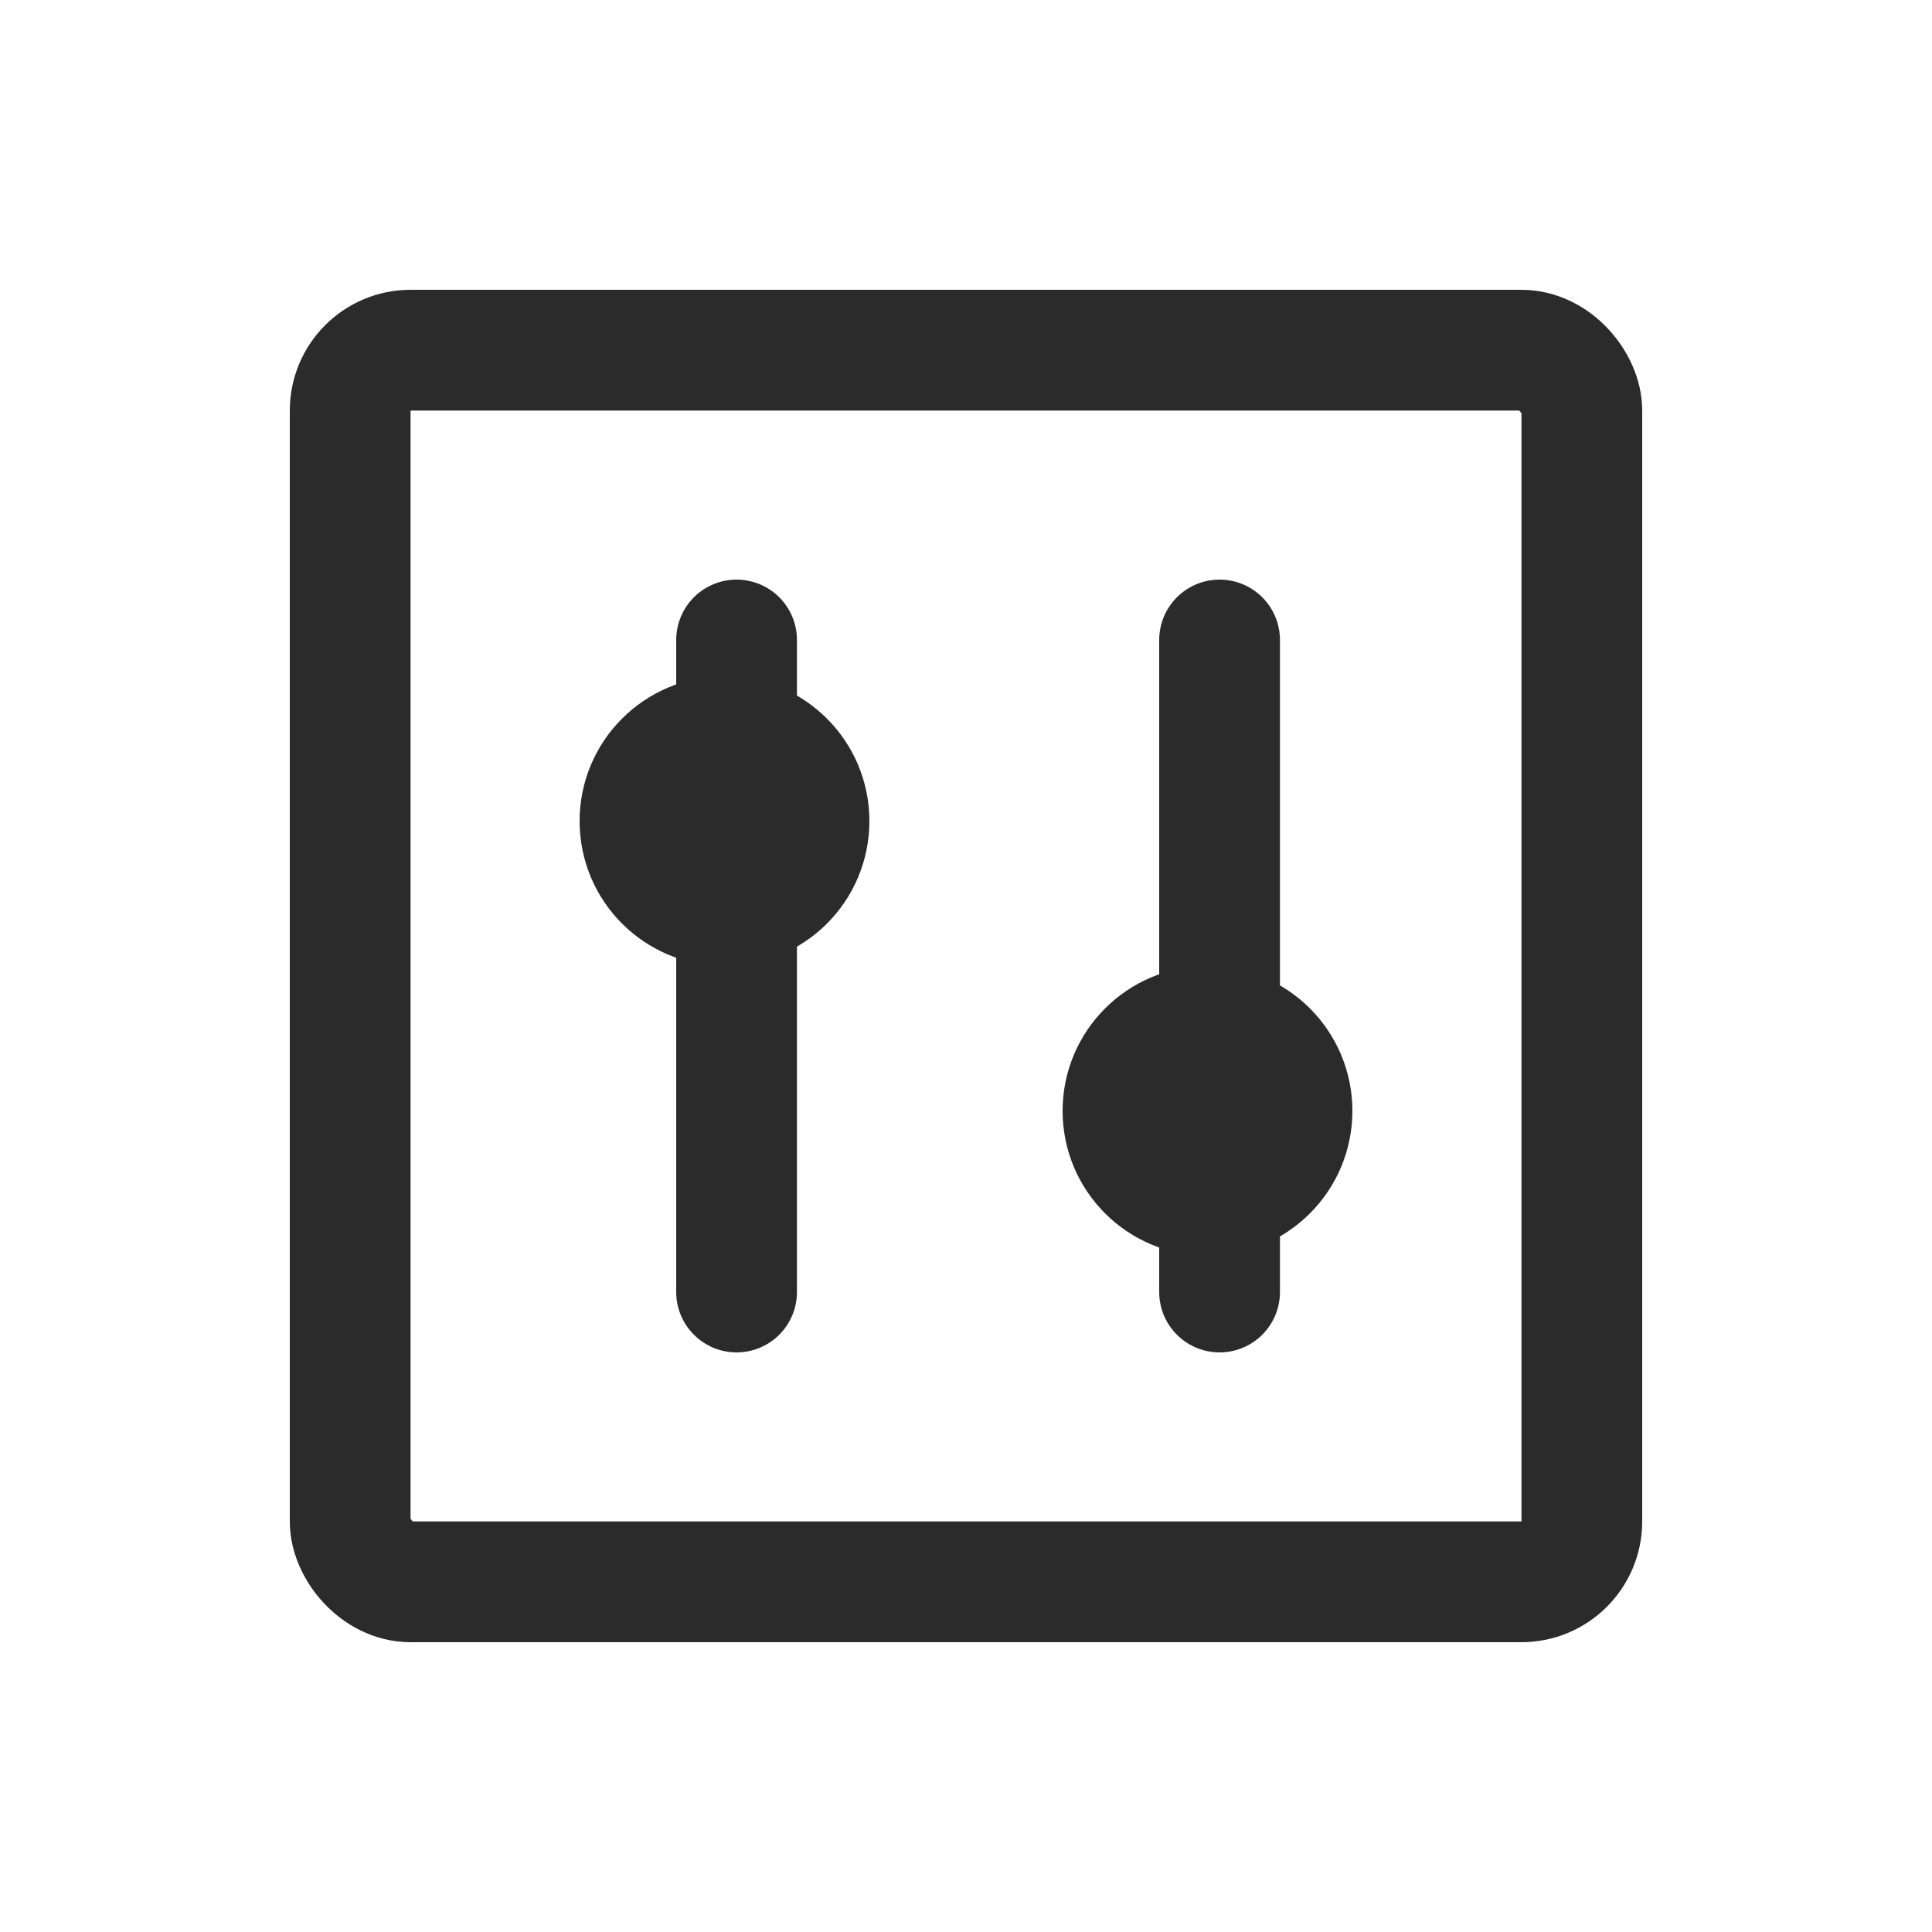
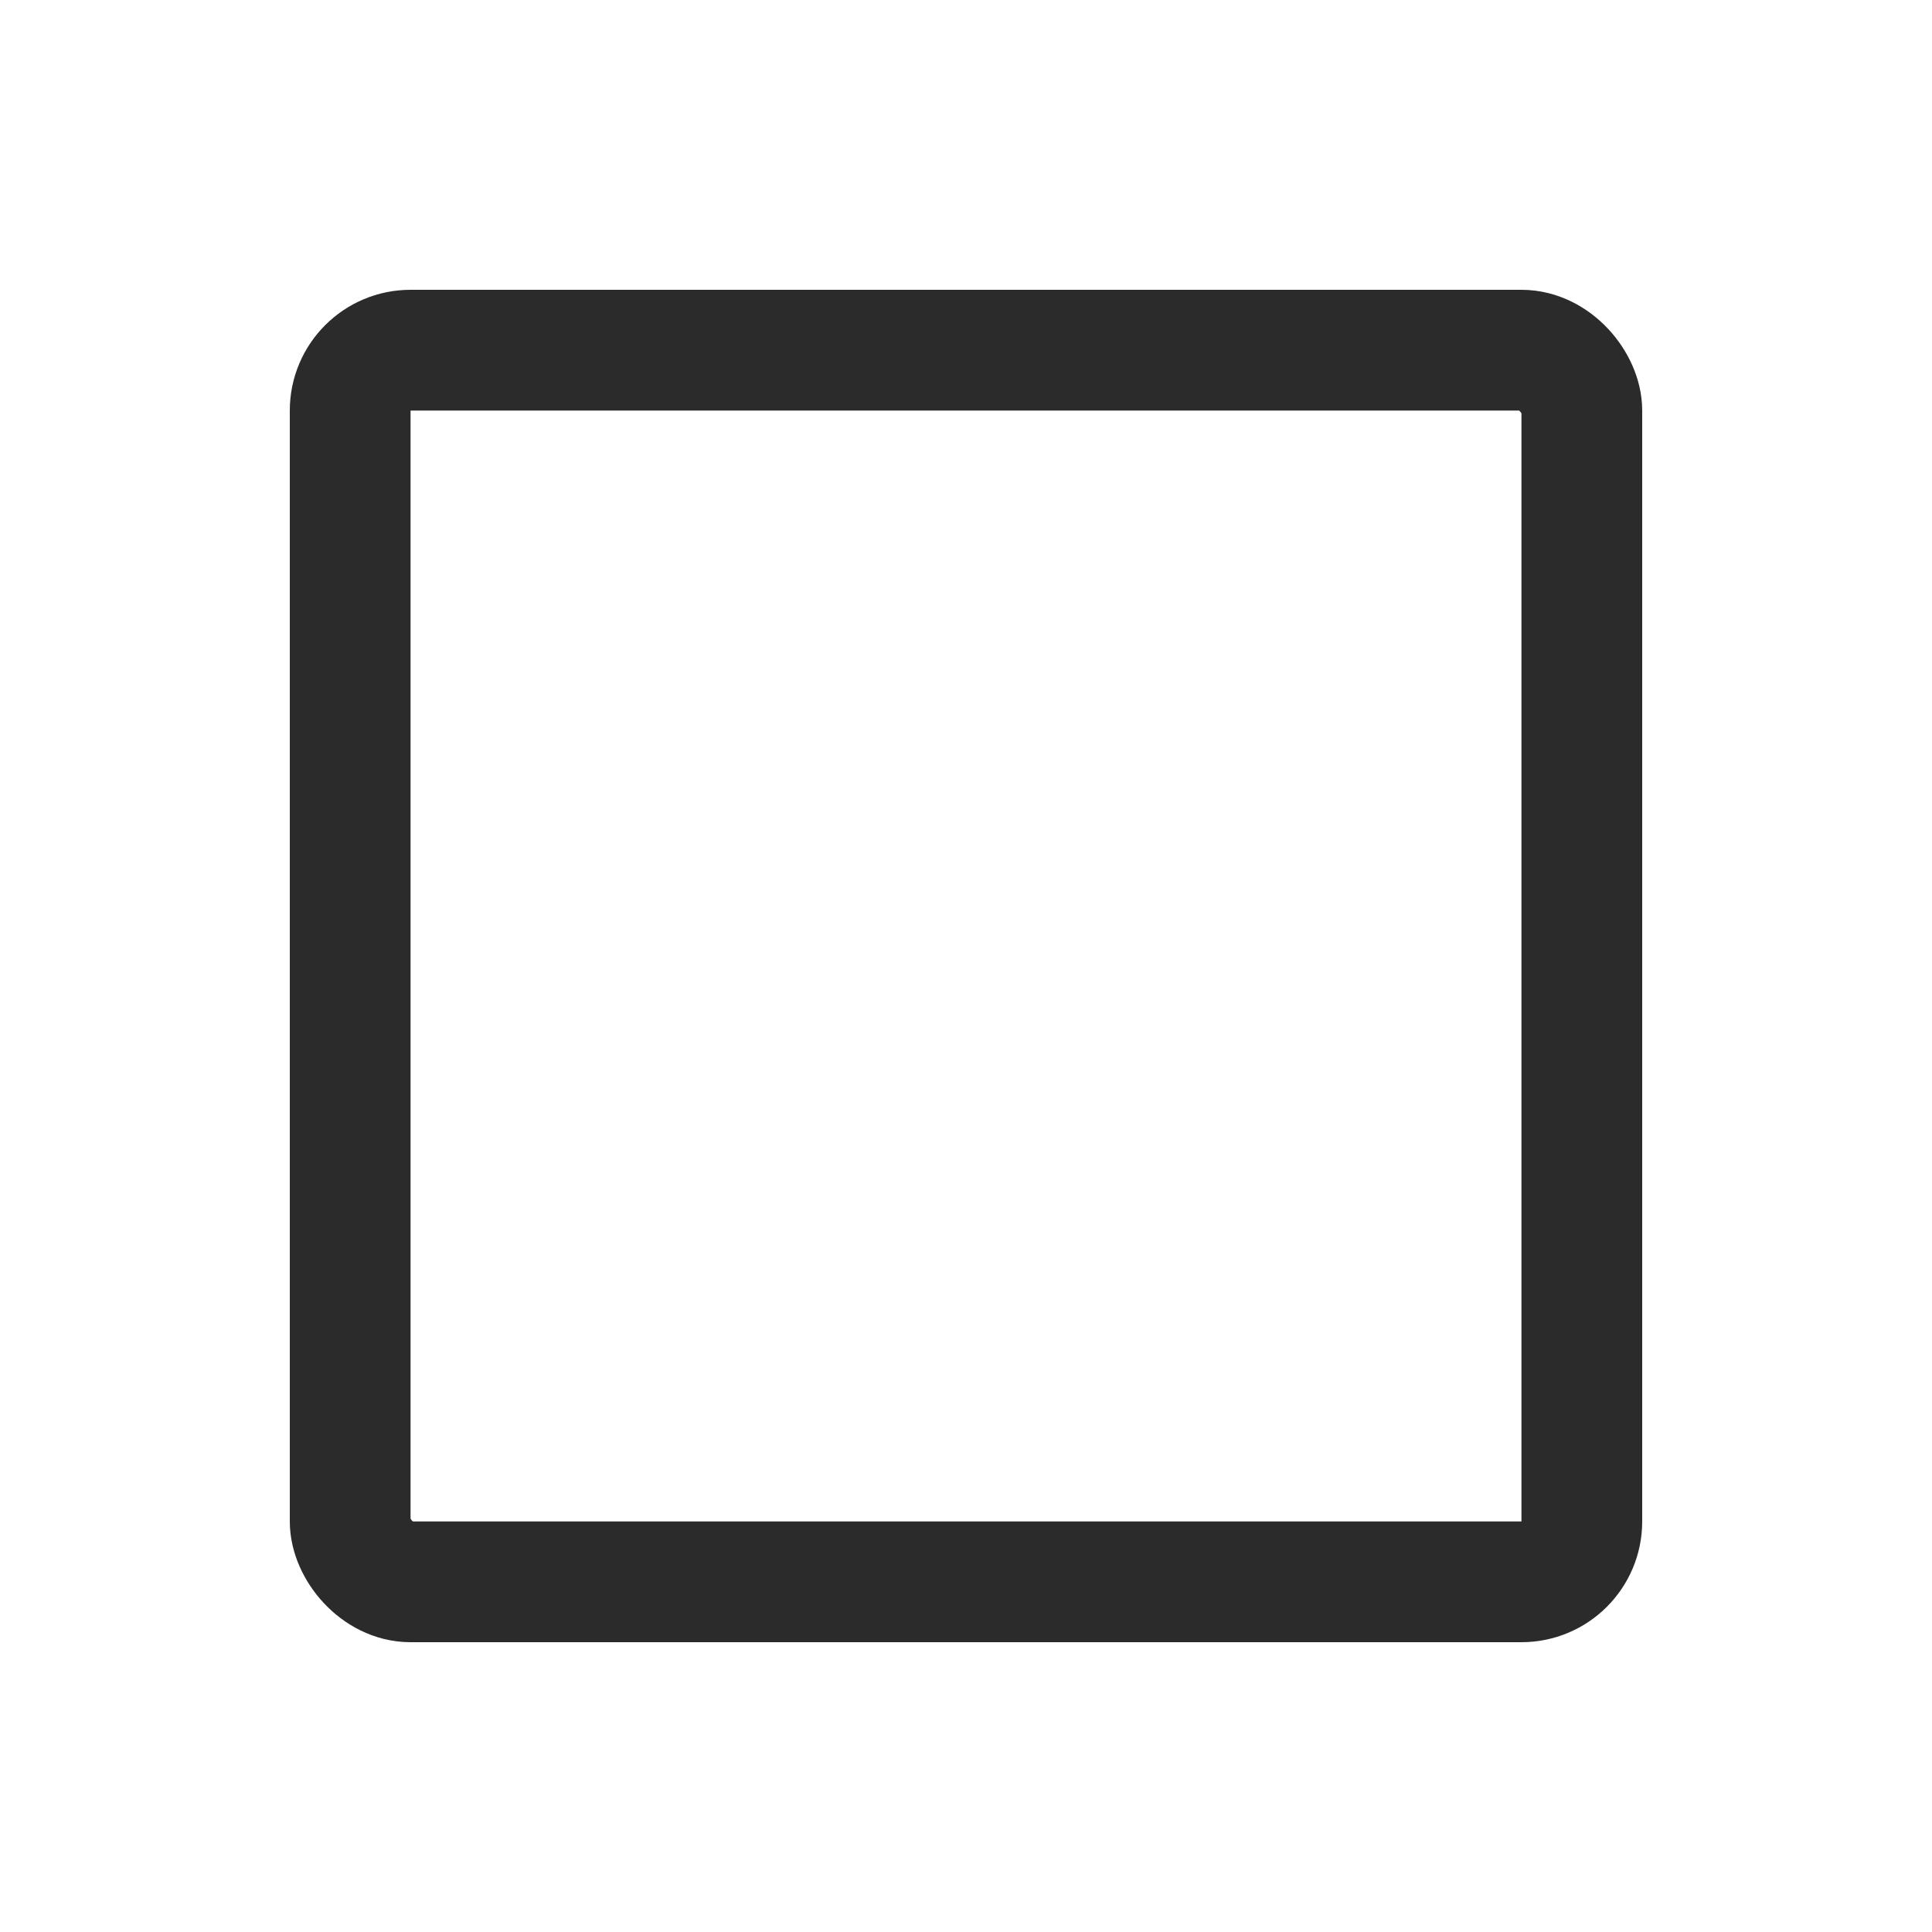
<svg xmlns="http://www.w3.org/2000/svg" width="16" height="16" viewBox="0 0 16 16" fill="none">
  <rect x="2.9" y="2.9" width="10.2" height="10.2" rx="0.5" stroke="#2B2B2B" />
-   <line x1="6.1" y1="5.3" x2="6.1" y2="10.7" stroke="#2B2B2B" stroke-linecap="round" />
-   <line x1="10.1" y1="5.3" x2="10.1" y2="10.7" stroke="#2B2B2B" stroke-linecap="round" />
-   <path d="M6.7 6.8C6.7 7.187 6.387 7.5 6 7.5C5.613 7.5 5.3 7.187 5.3 6.8C5.3 6.413 5.613 6.1 6 6.1C6.387 6.1 6.7 6.413 6.7 6.8Z" fill="#2B2B2B" stroke="#2B2B2B" />
-   <circle cx="10" cy="9.2" r="0.7" fill="#2B2B2B" stroke="#2B2B2B" />
</svg>